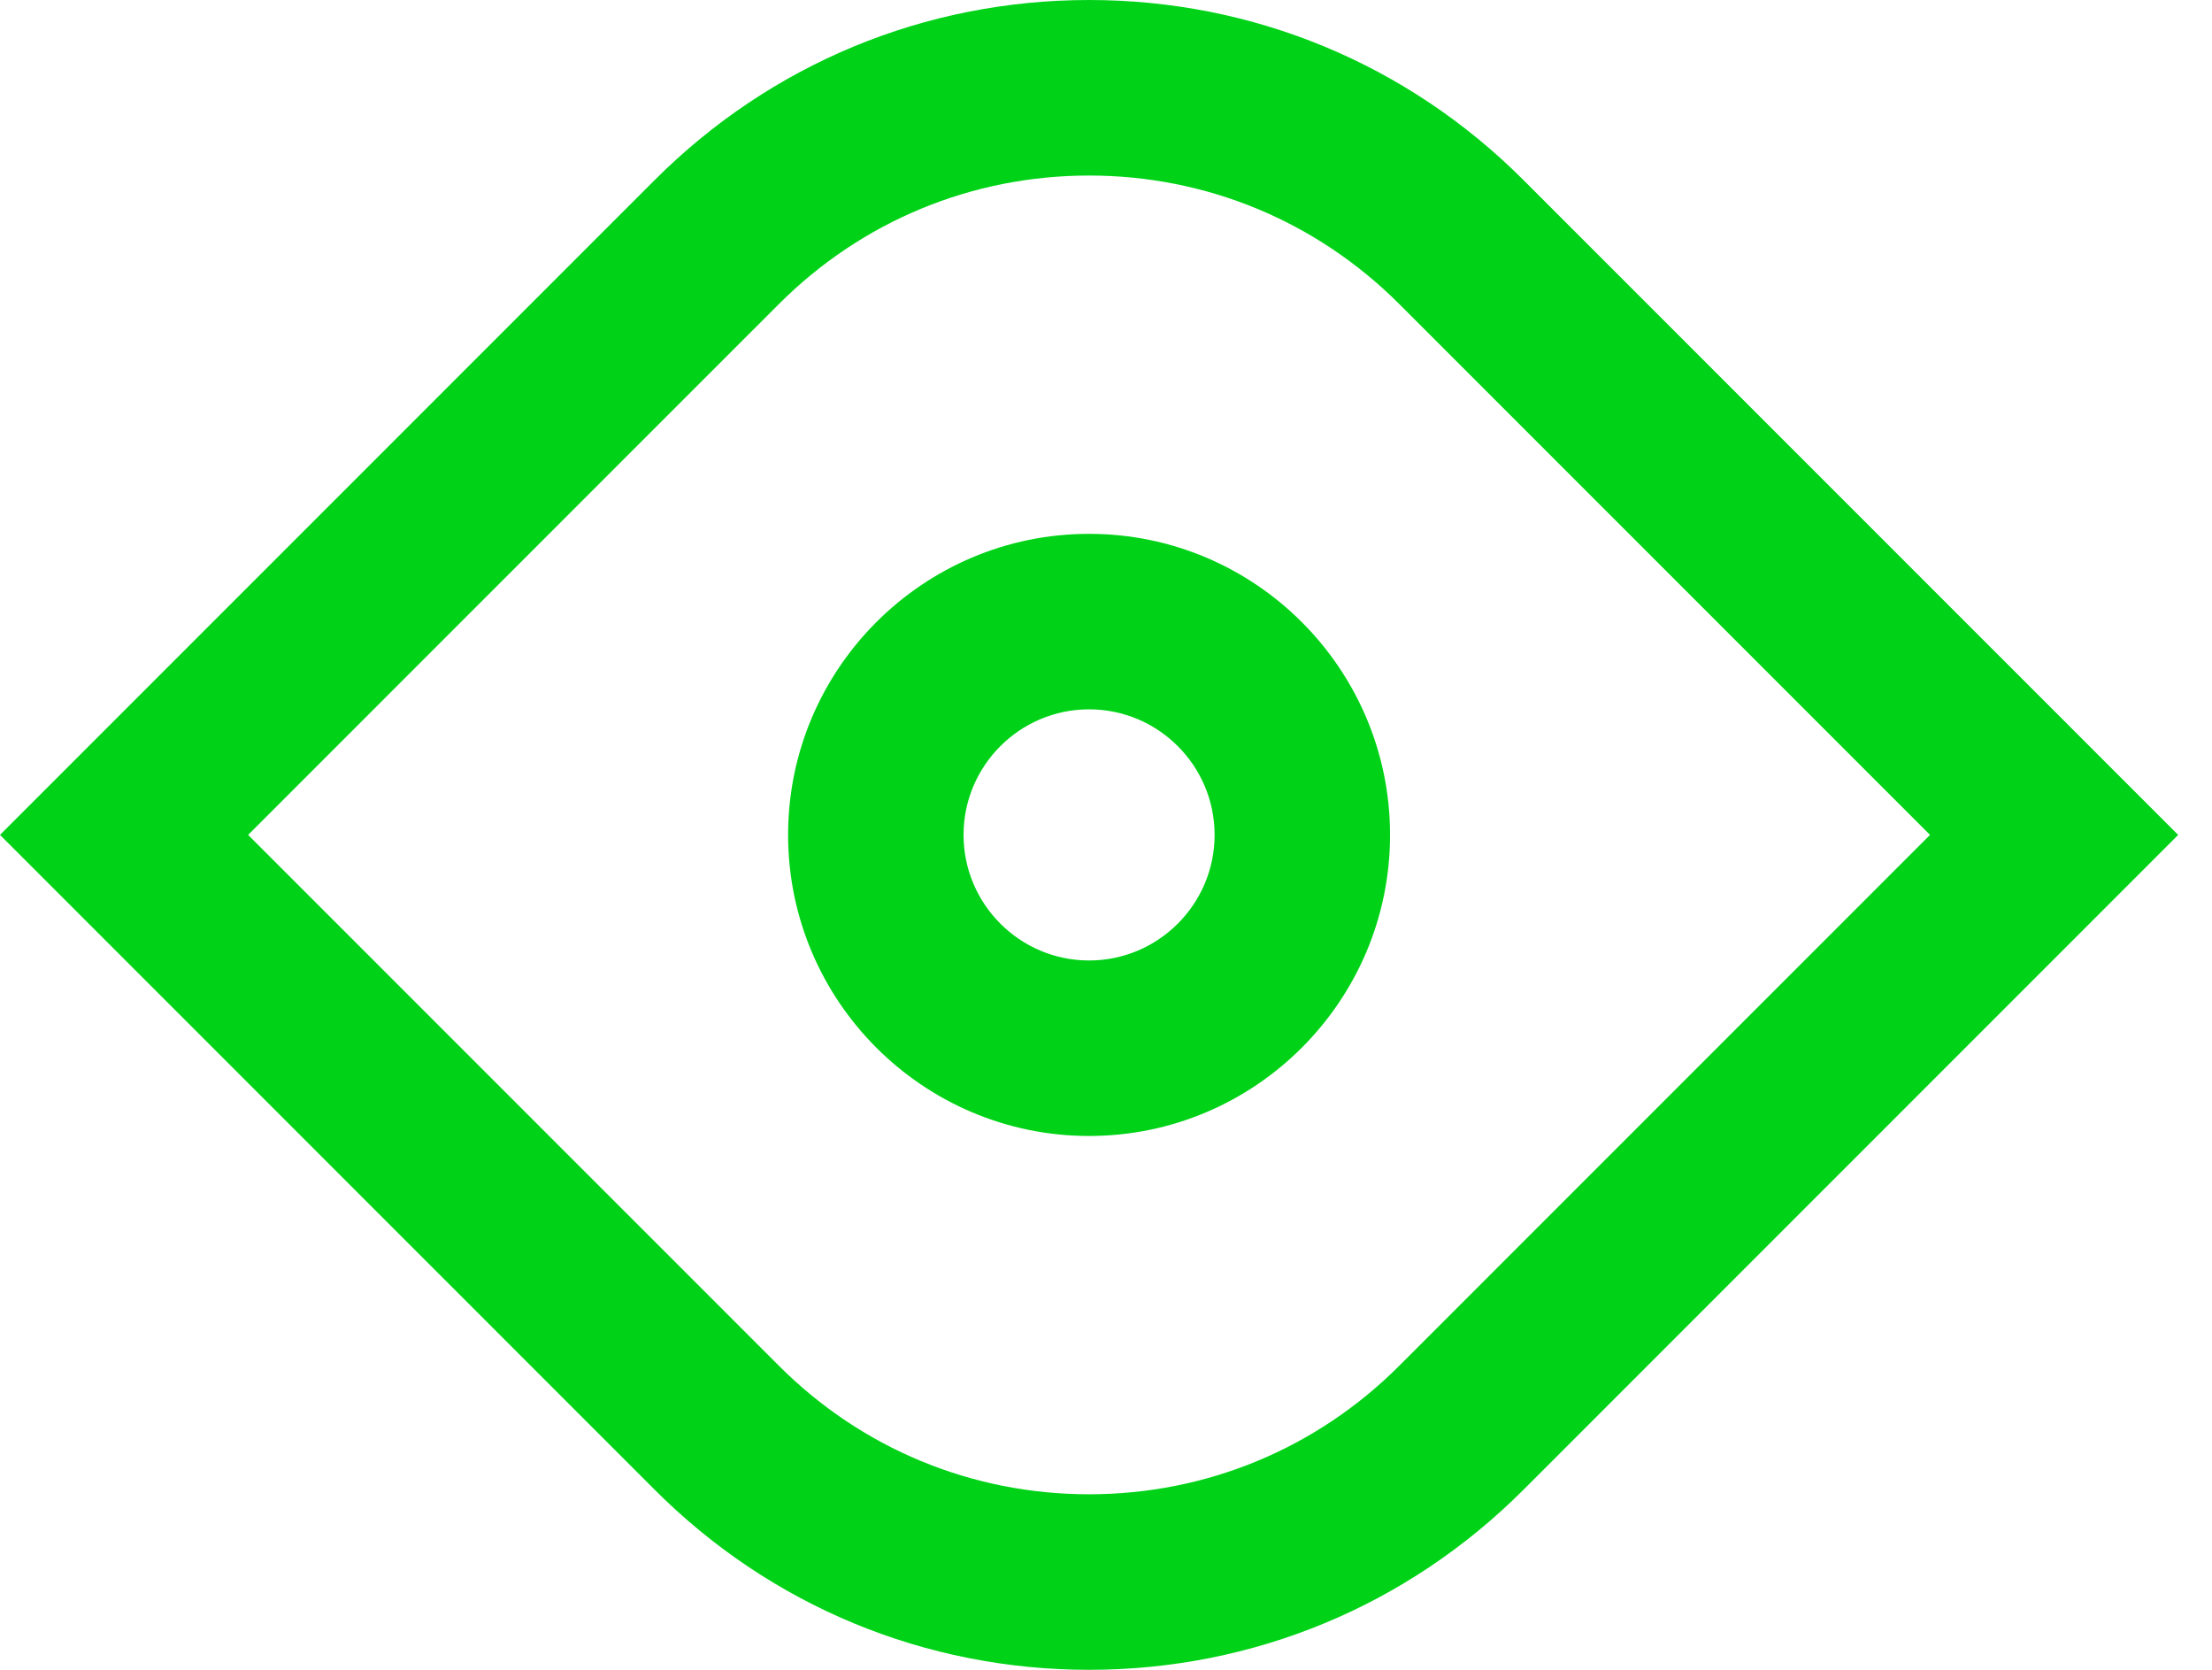
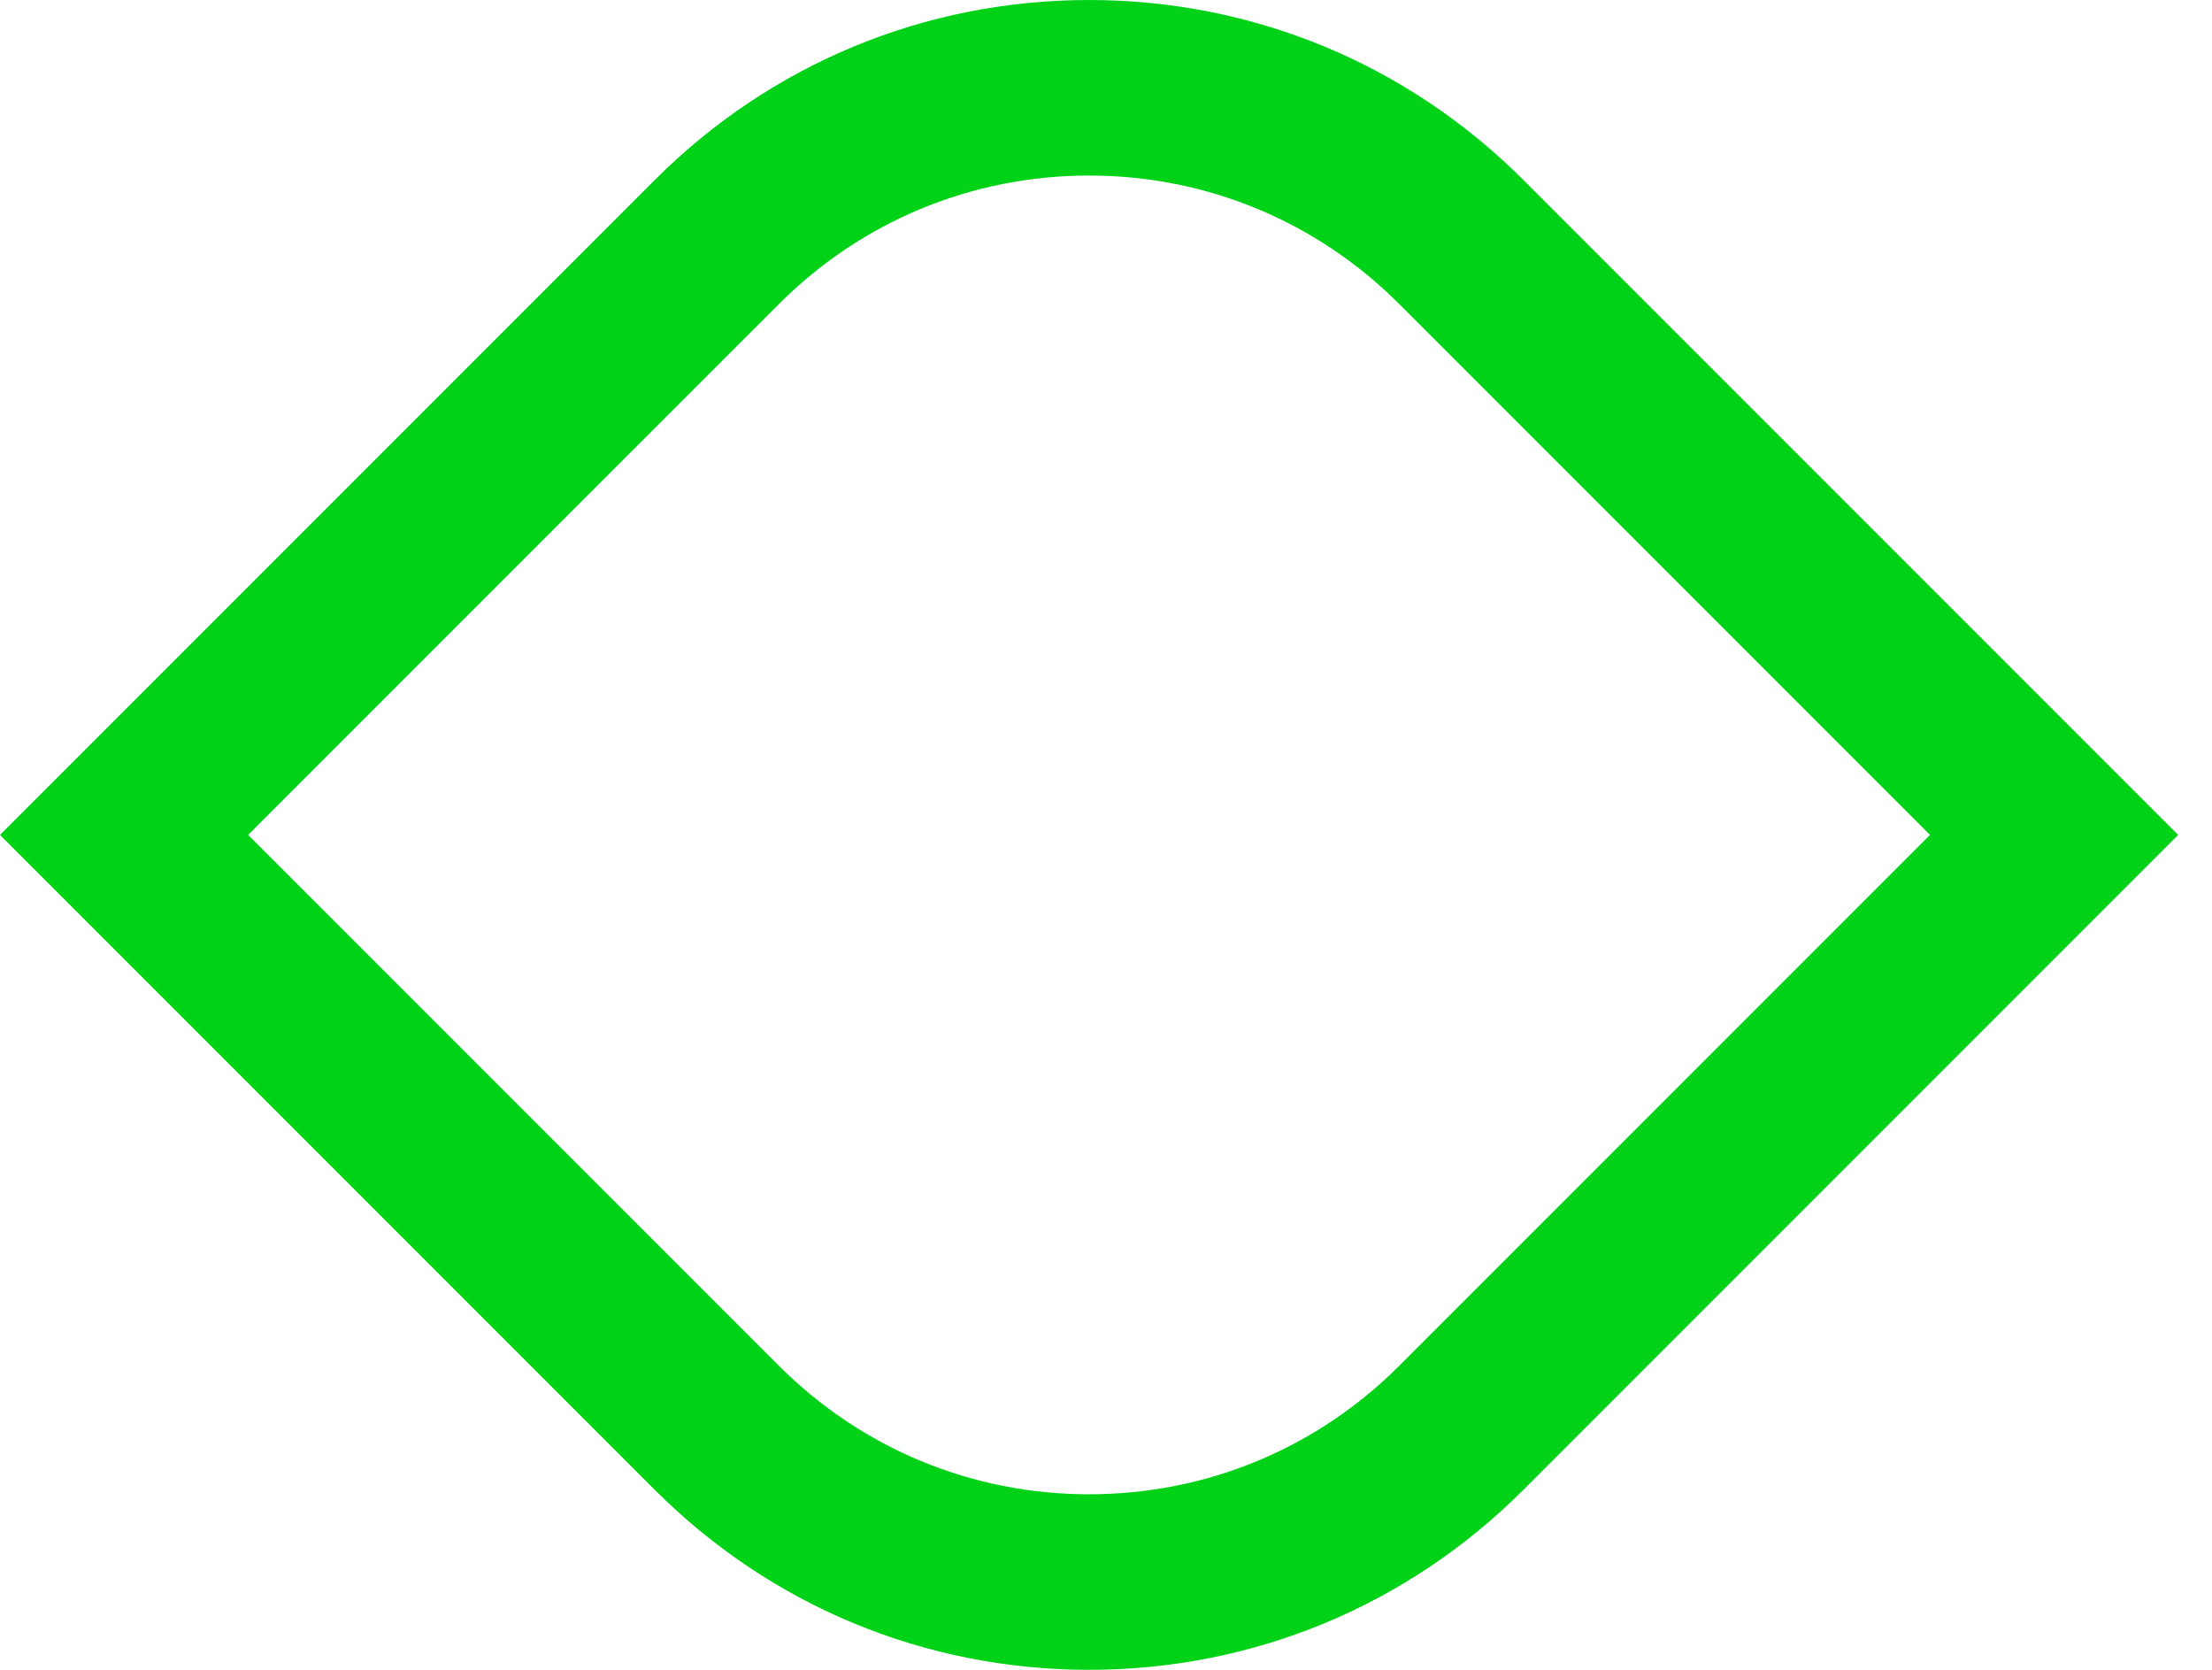
<svg xmlns="http://www.w3.org/2000/svg" width="53" height="40" viewBox="0 0 53 40" fill="none">
  <path d="M26.095 40C30.025 40 33.719 38.47 36.499 35.69L52.189 20L36.499 4.31C33.721 1.531 30.025 0 26.095 0C22.164 0 18.47 1.53 15.69 4.31L0 20L15.69 35.69C18.469 38.469 22.164 40 26.095 40ZM18.663 7.283C20.648 5.298 23.288 4.205 26.095 4.205C28.902 4.205 31.541 5.298 33.526 7.283L46.244 20L33.526 32.717C31.541 34.702 28.902 35.795 26.095 35.795C23.288 35.795 20.648 34.702 18.663 32.717L5.945 20L18.663 7.283Z" fill="#00D317" />
-   <path d="M26.095 27.212C30.072 27.212 33.306 23.977 33.306 20C33.306 16.023 30.072 12.788 26.095 12.788C22.118 12.788 18.883 16.023 18.883 20C18.883 23.977 22.118 27.212 26.095 27.212ZM26.095 16.992C27.753 16.992 29.102 18.341 29.102 20C29.102 21.658 27.753 23.008 26.095 23.008C24.436 23.008 23.087 21.658 23.087 20C23.087 18.341 24.436 16.992 26.095 16.992Z" fill="#00D317" />
</svg>